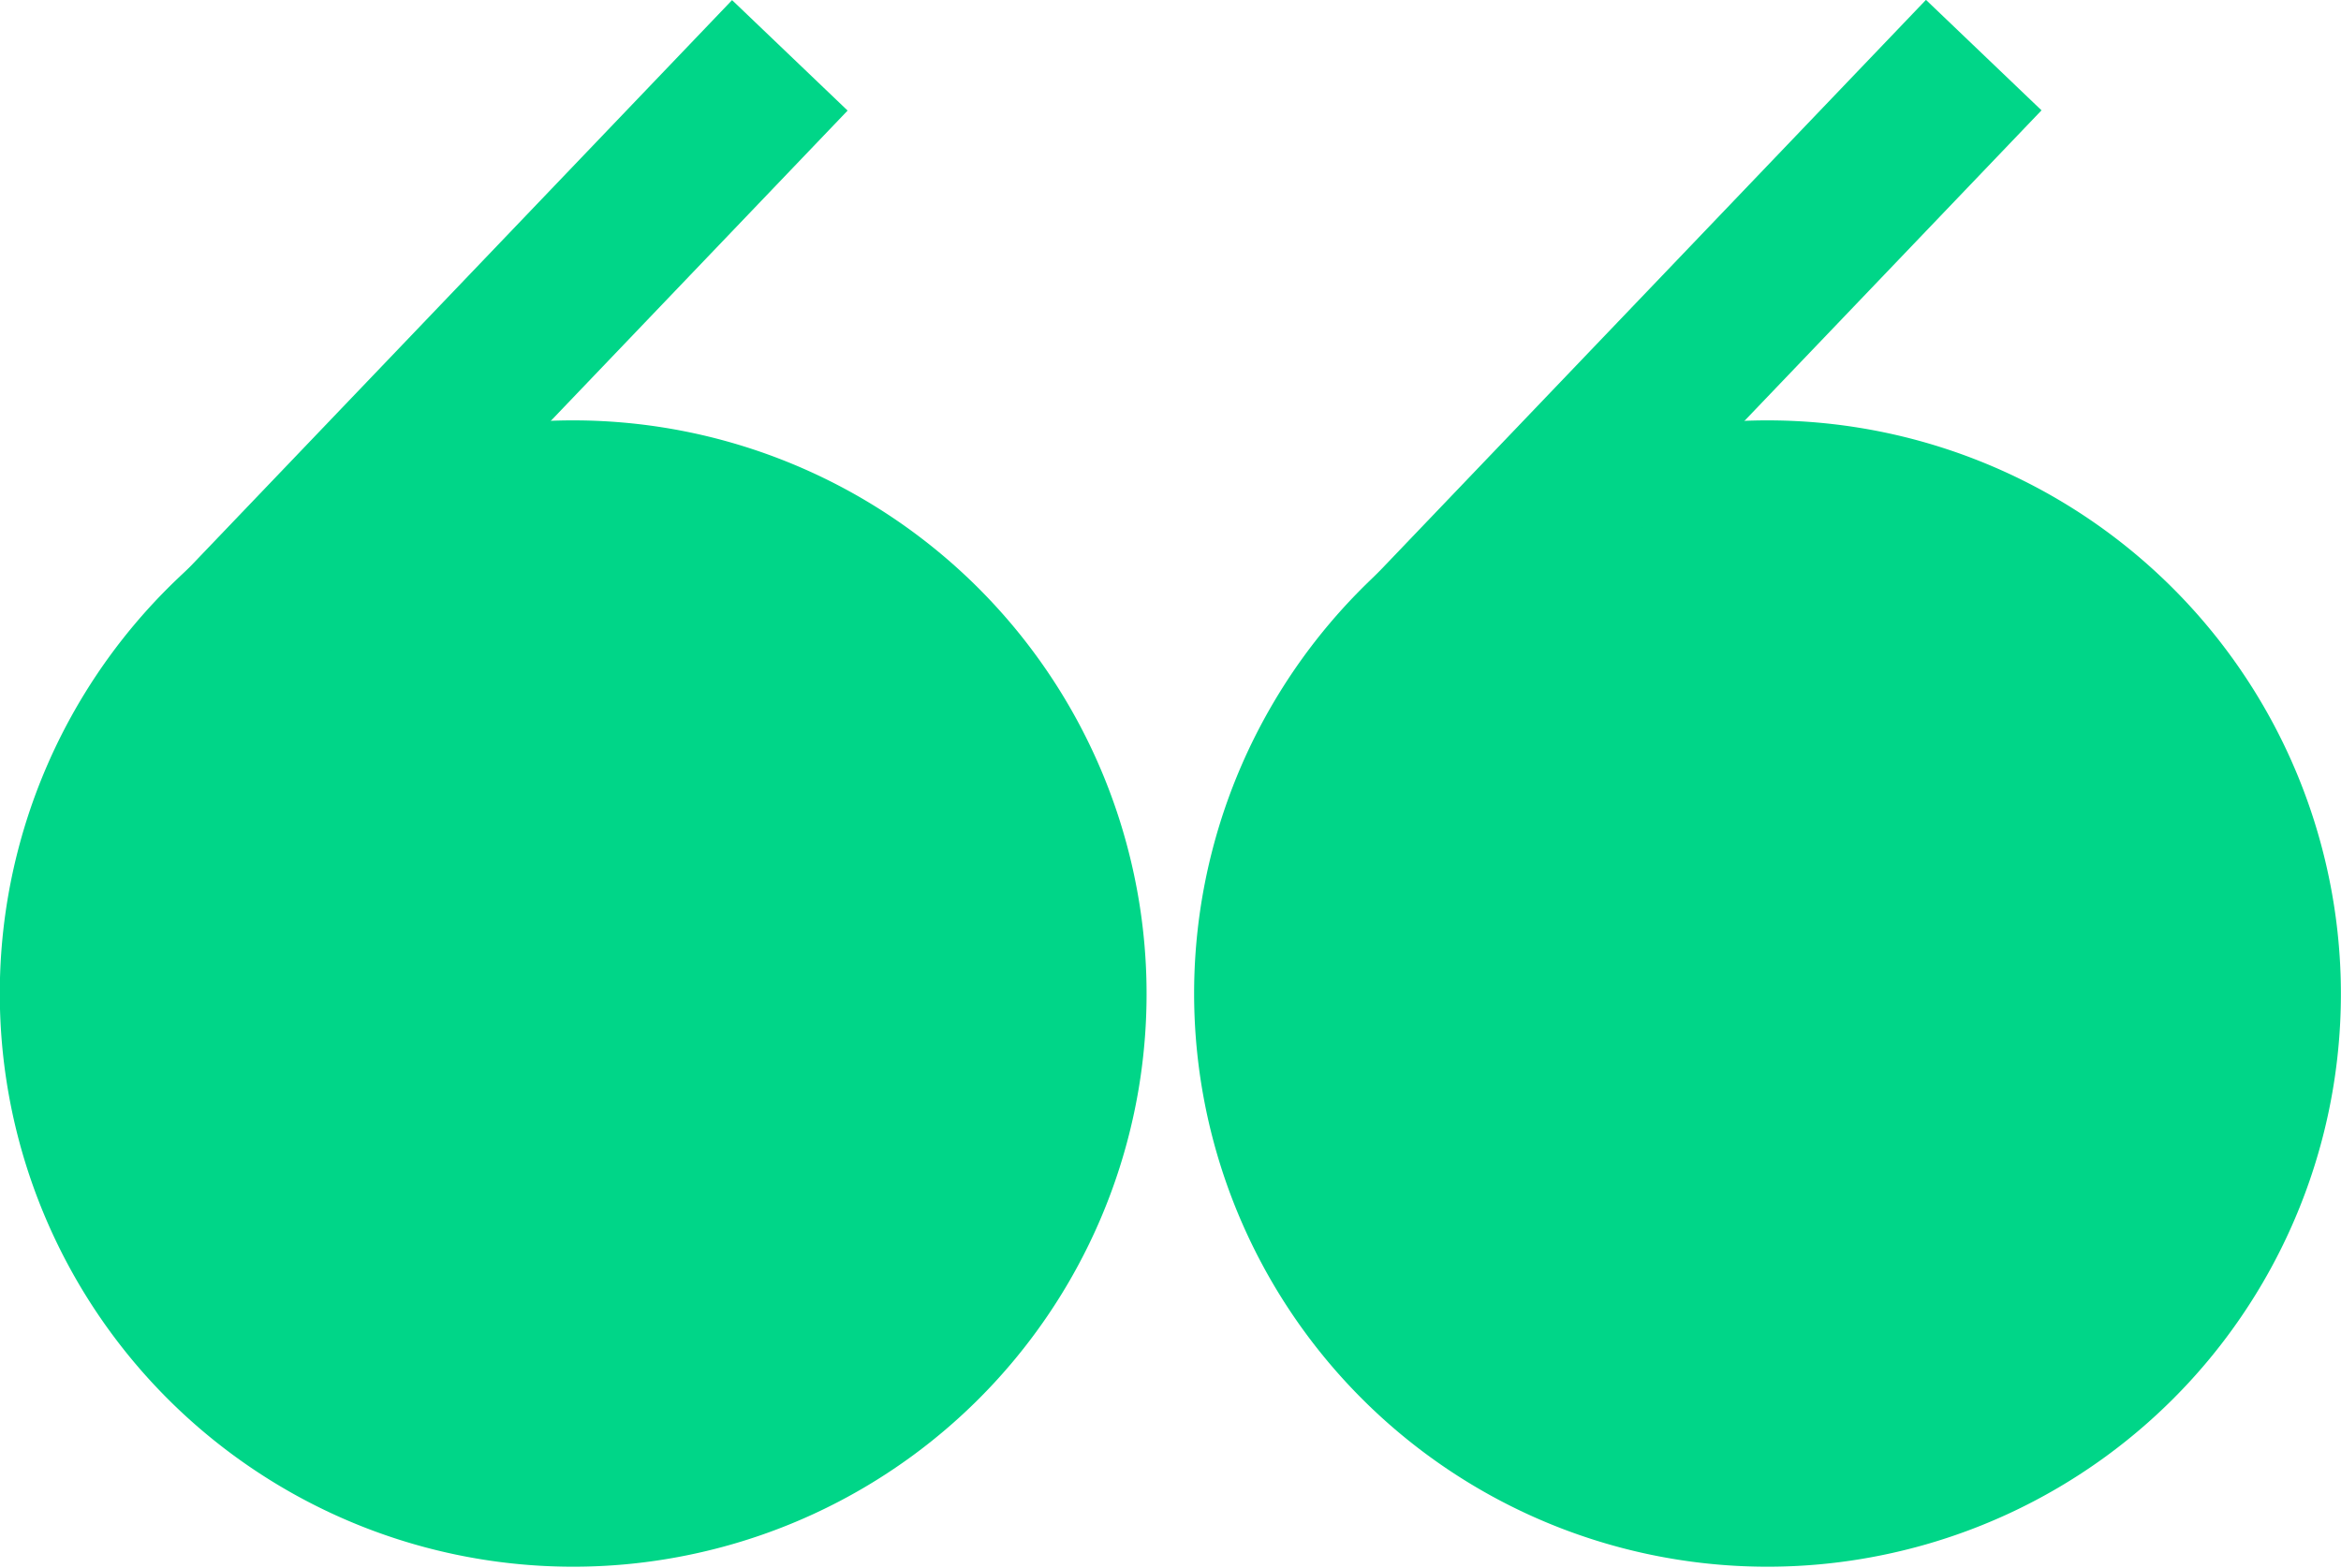
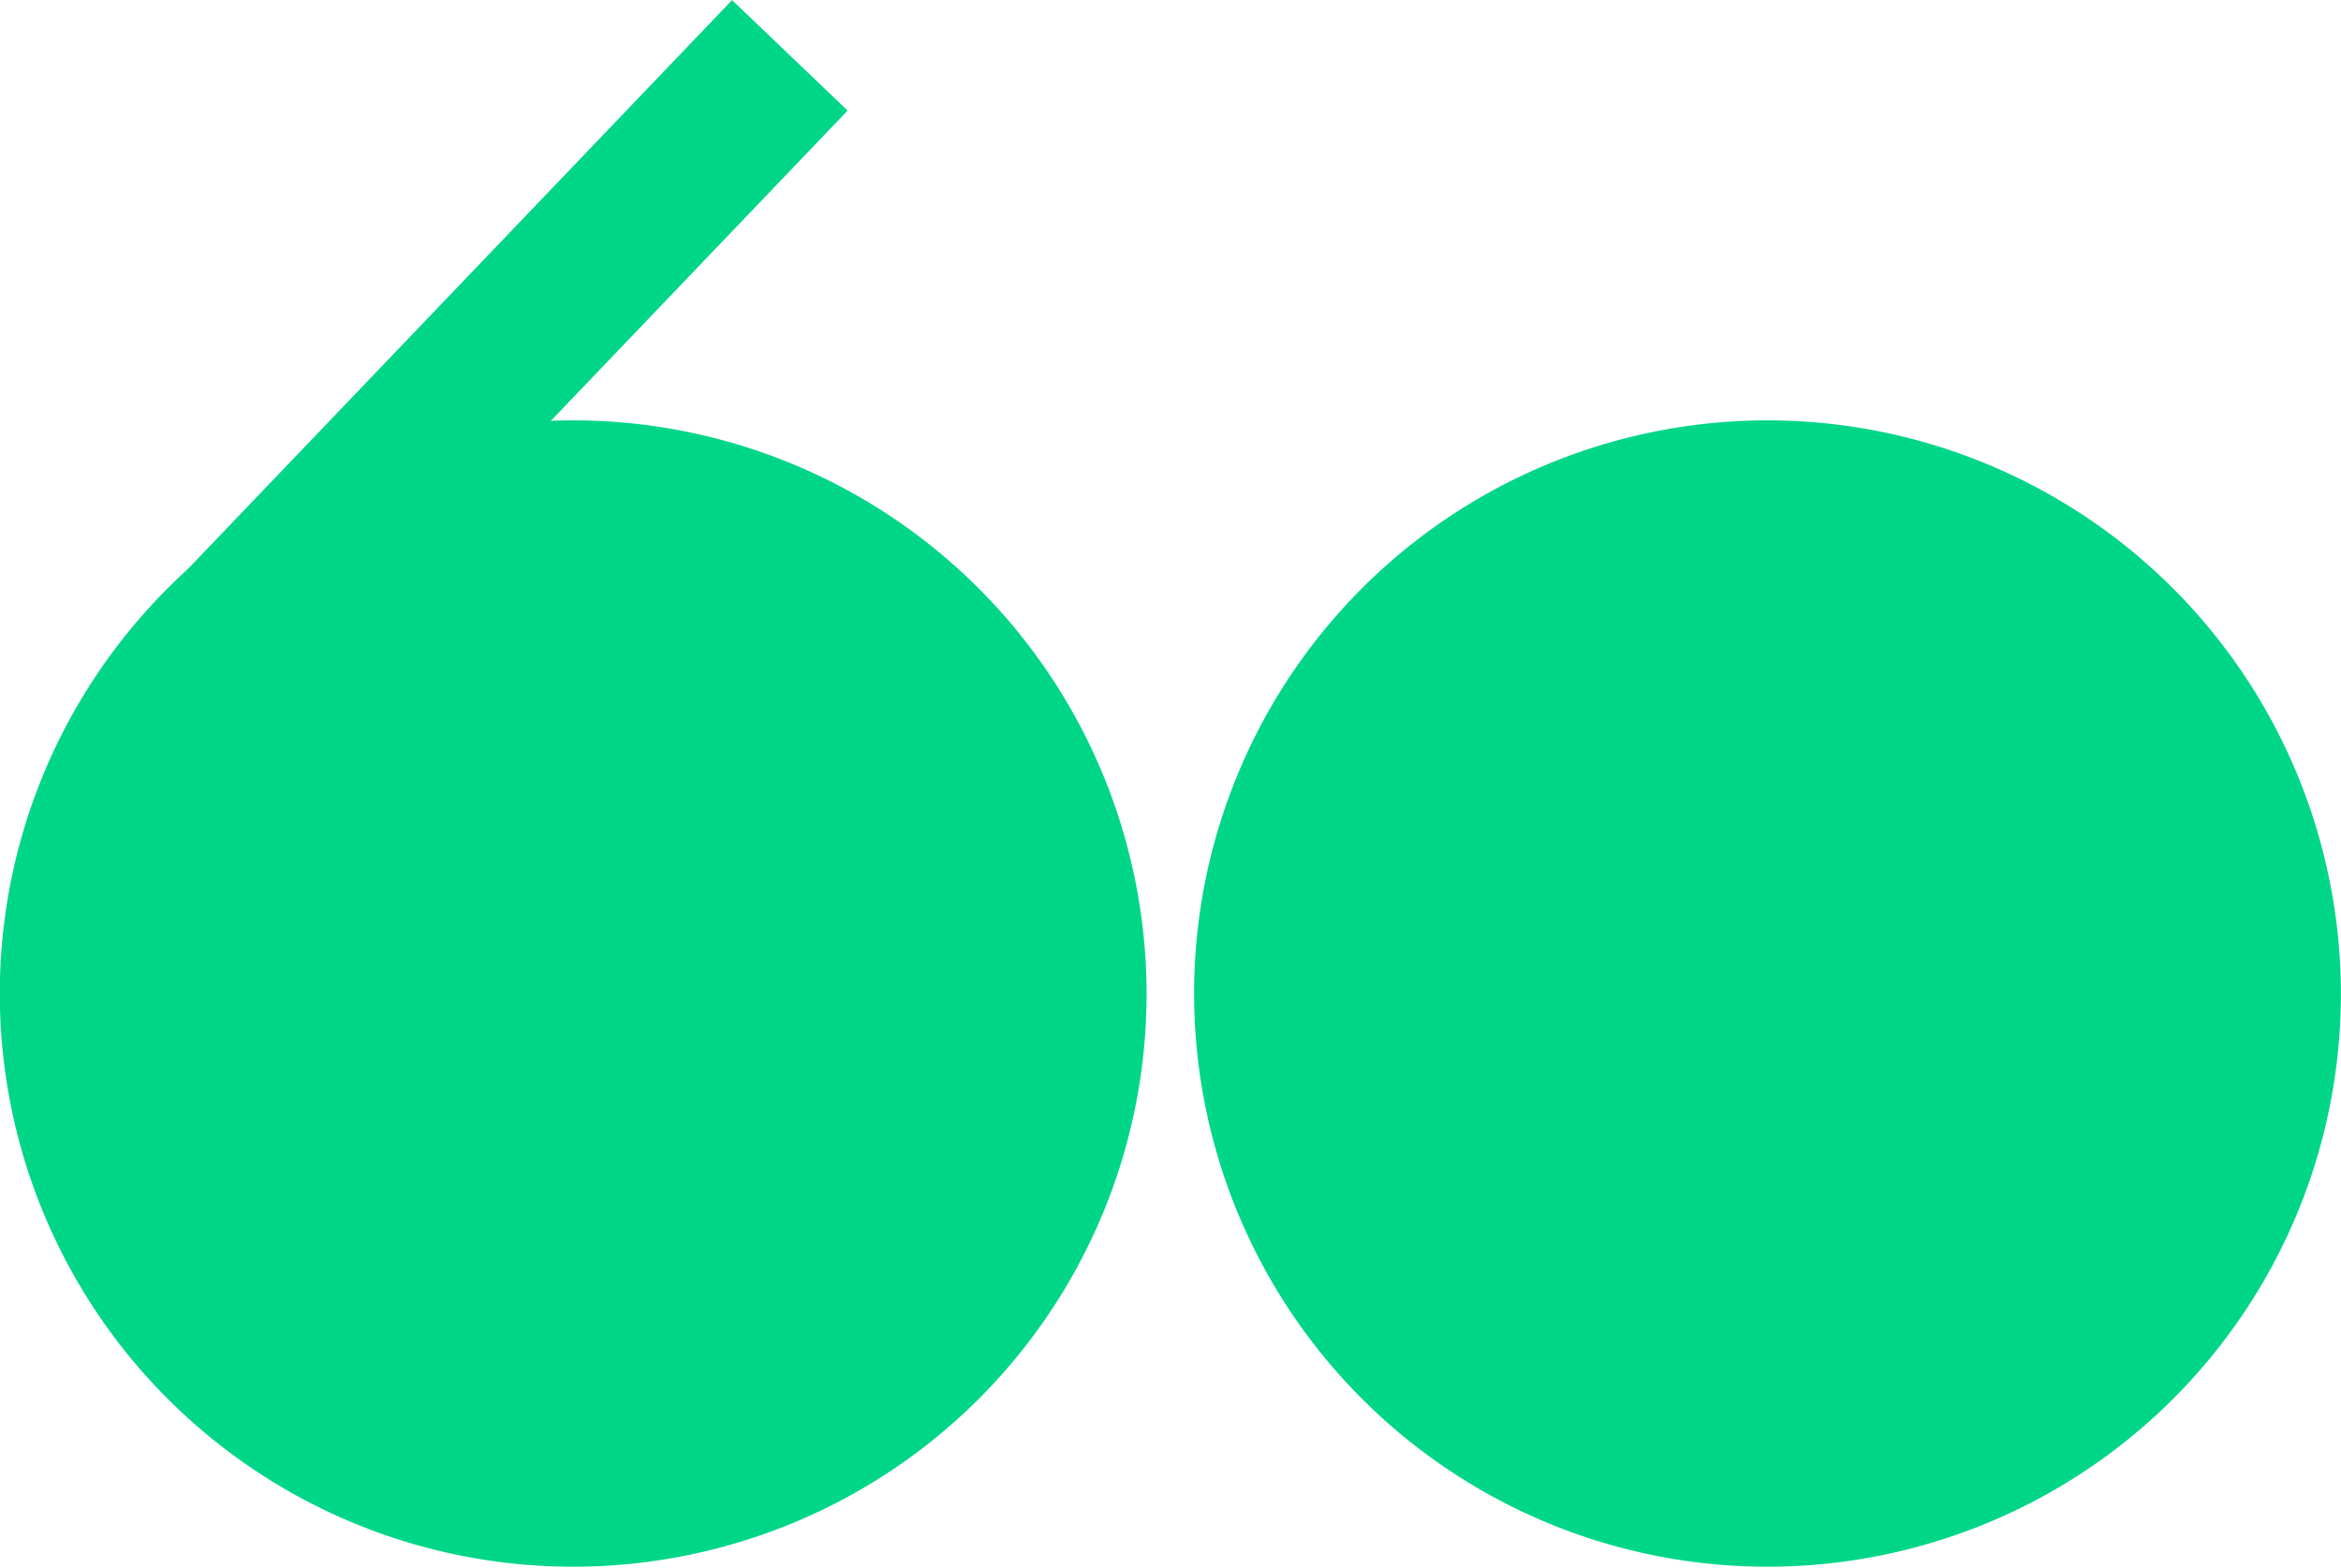
<svg xmlns="http://www.w3.org/2000/svg" viewBox="0 0 44.22 29.63">
  <defs>
    <style>.cls-1{fill:#00d688;}</style>
  </defs>
  <g id="Layer_2" data-name="Layer 2">
    <g id="Layer_1-2" data-name="Layer 1">
      <path class="cls-1" d="M21.37,16.3a10.83,10.83,0,1,0-8,13,10.82,10.82,0,0,0,8-13" />
      <rect class="cls-1" x="1.68" y="5.19" width="15.65" height="3.02" transform="translate(-1.9 8.94) rotate(-46.28)" />
      <path class="cls-1" d="M43.93,16.3a10.83,10.83,0,1,0-8,13,10.82,10.82,0,0,0,8-13" />
-       <rect class="cls-1" x="24.24" y="5.19" width="15.65" height="3.02" transform="translate(5.06 25.24) rotate(-46.28)" />
    </g>
  </g>
</svg>